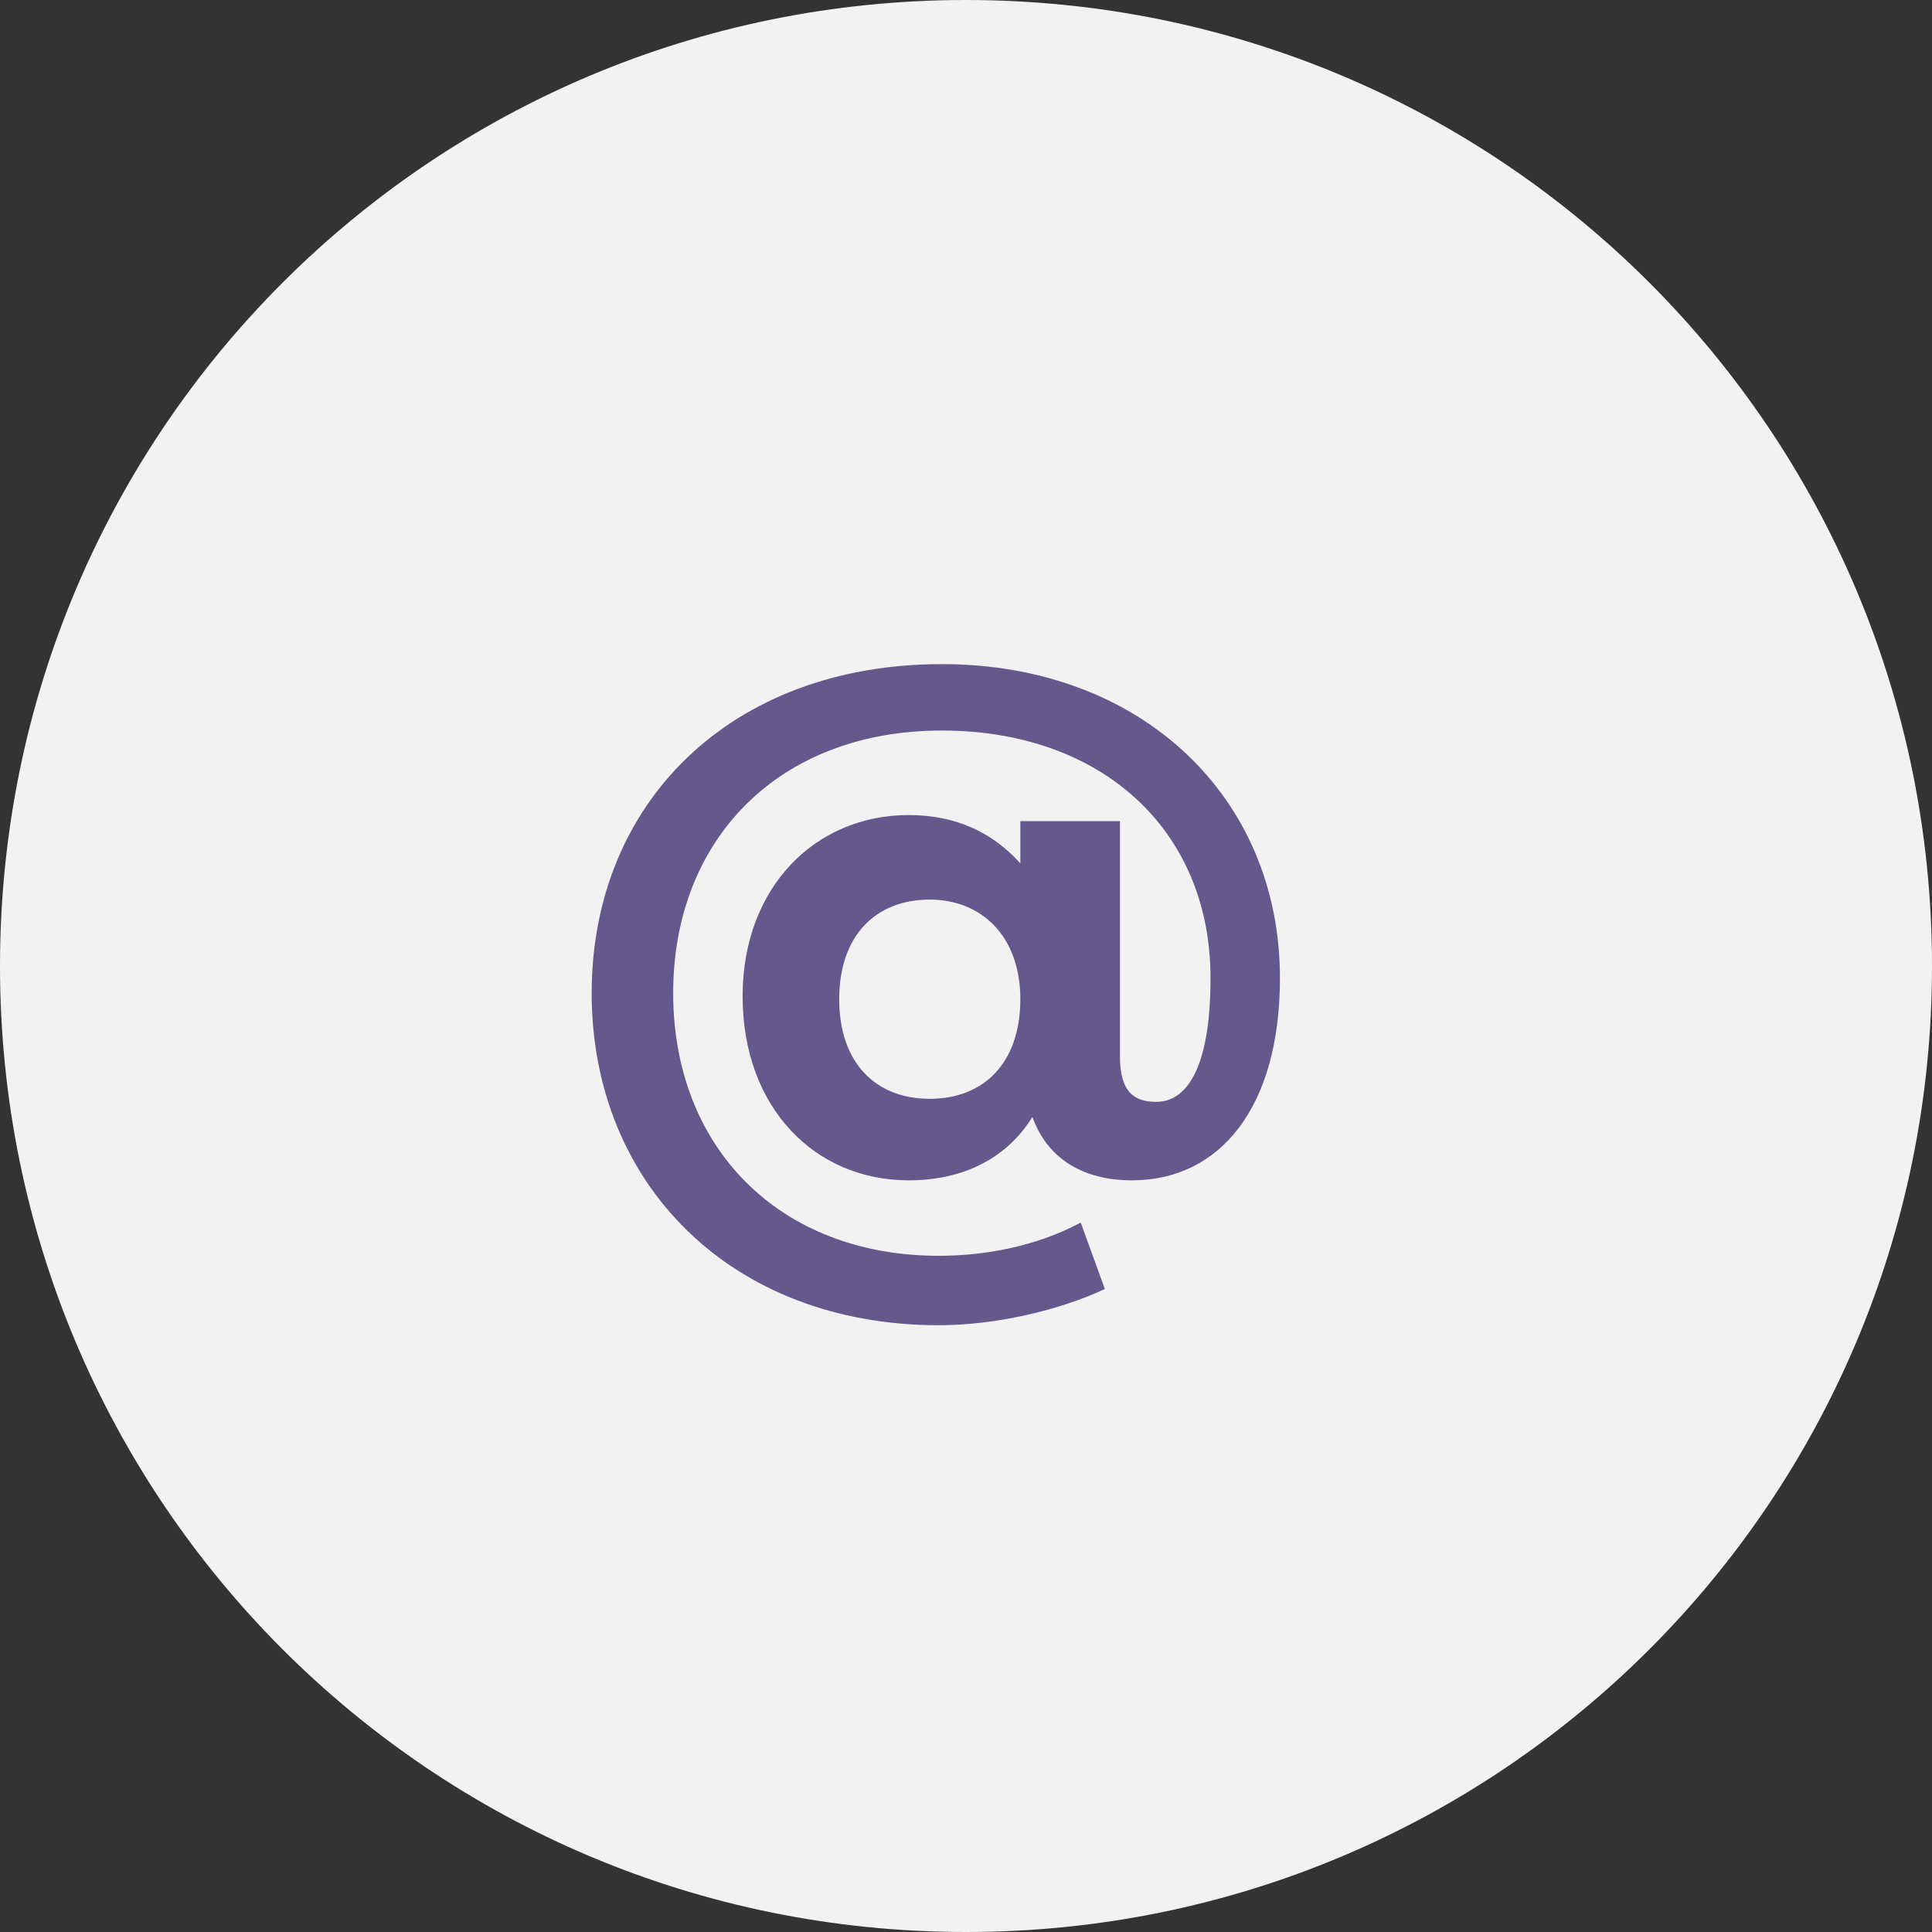
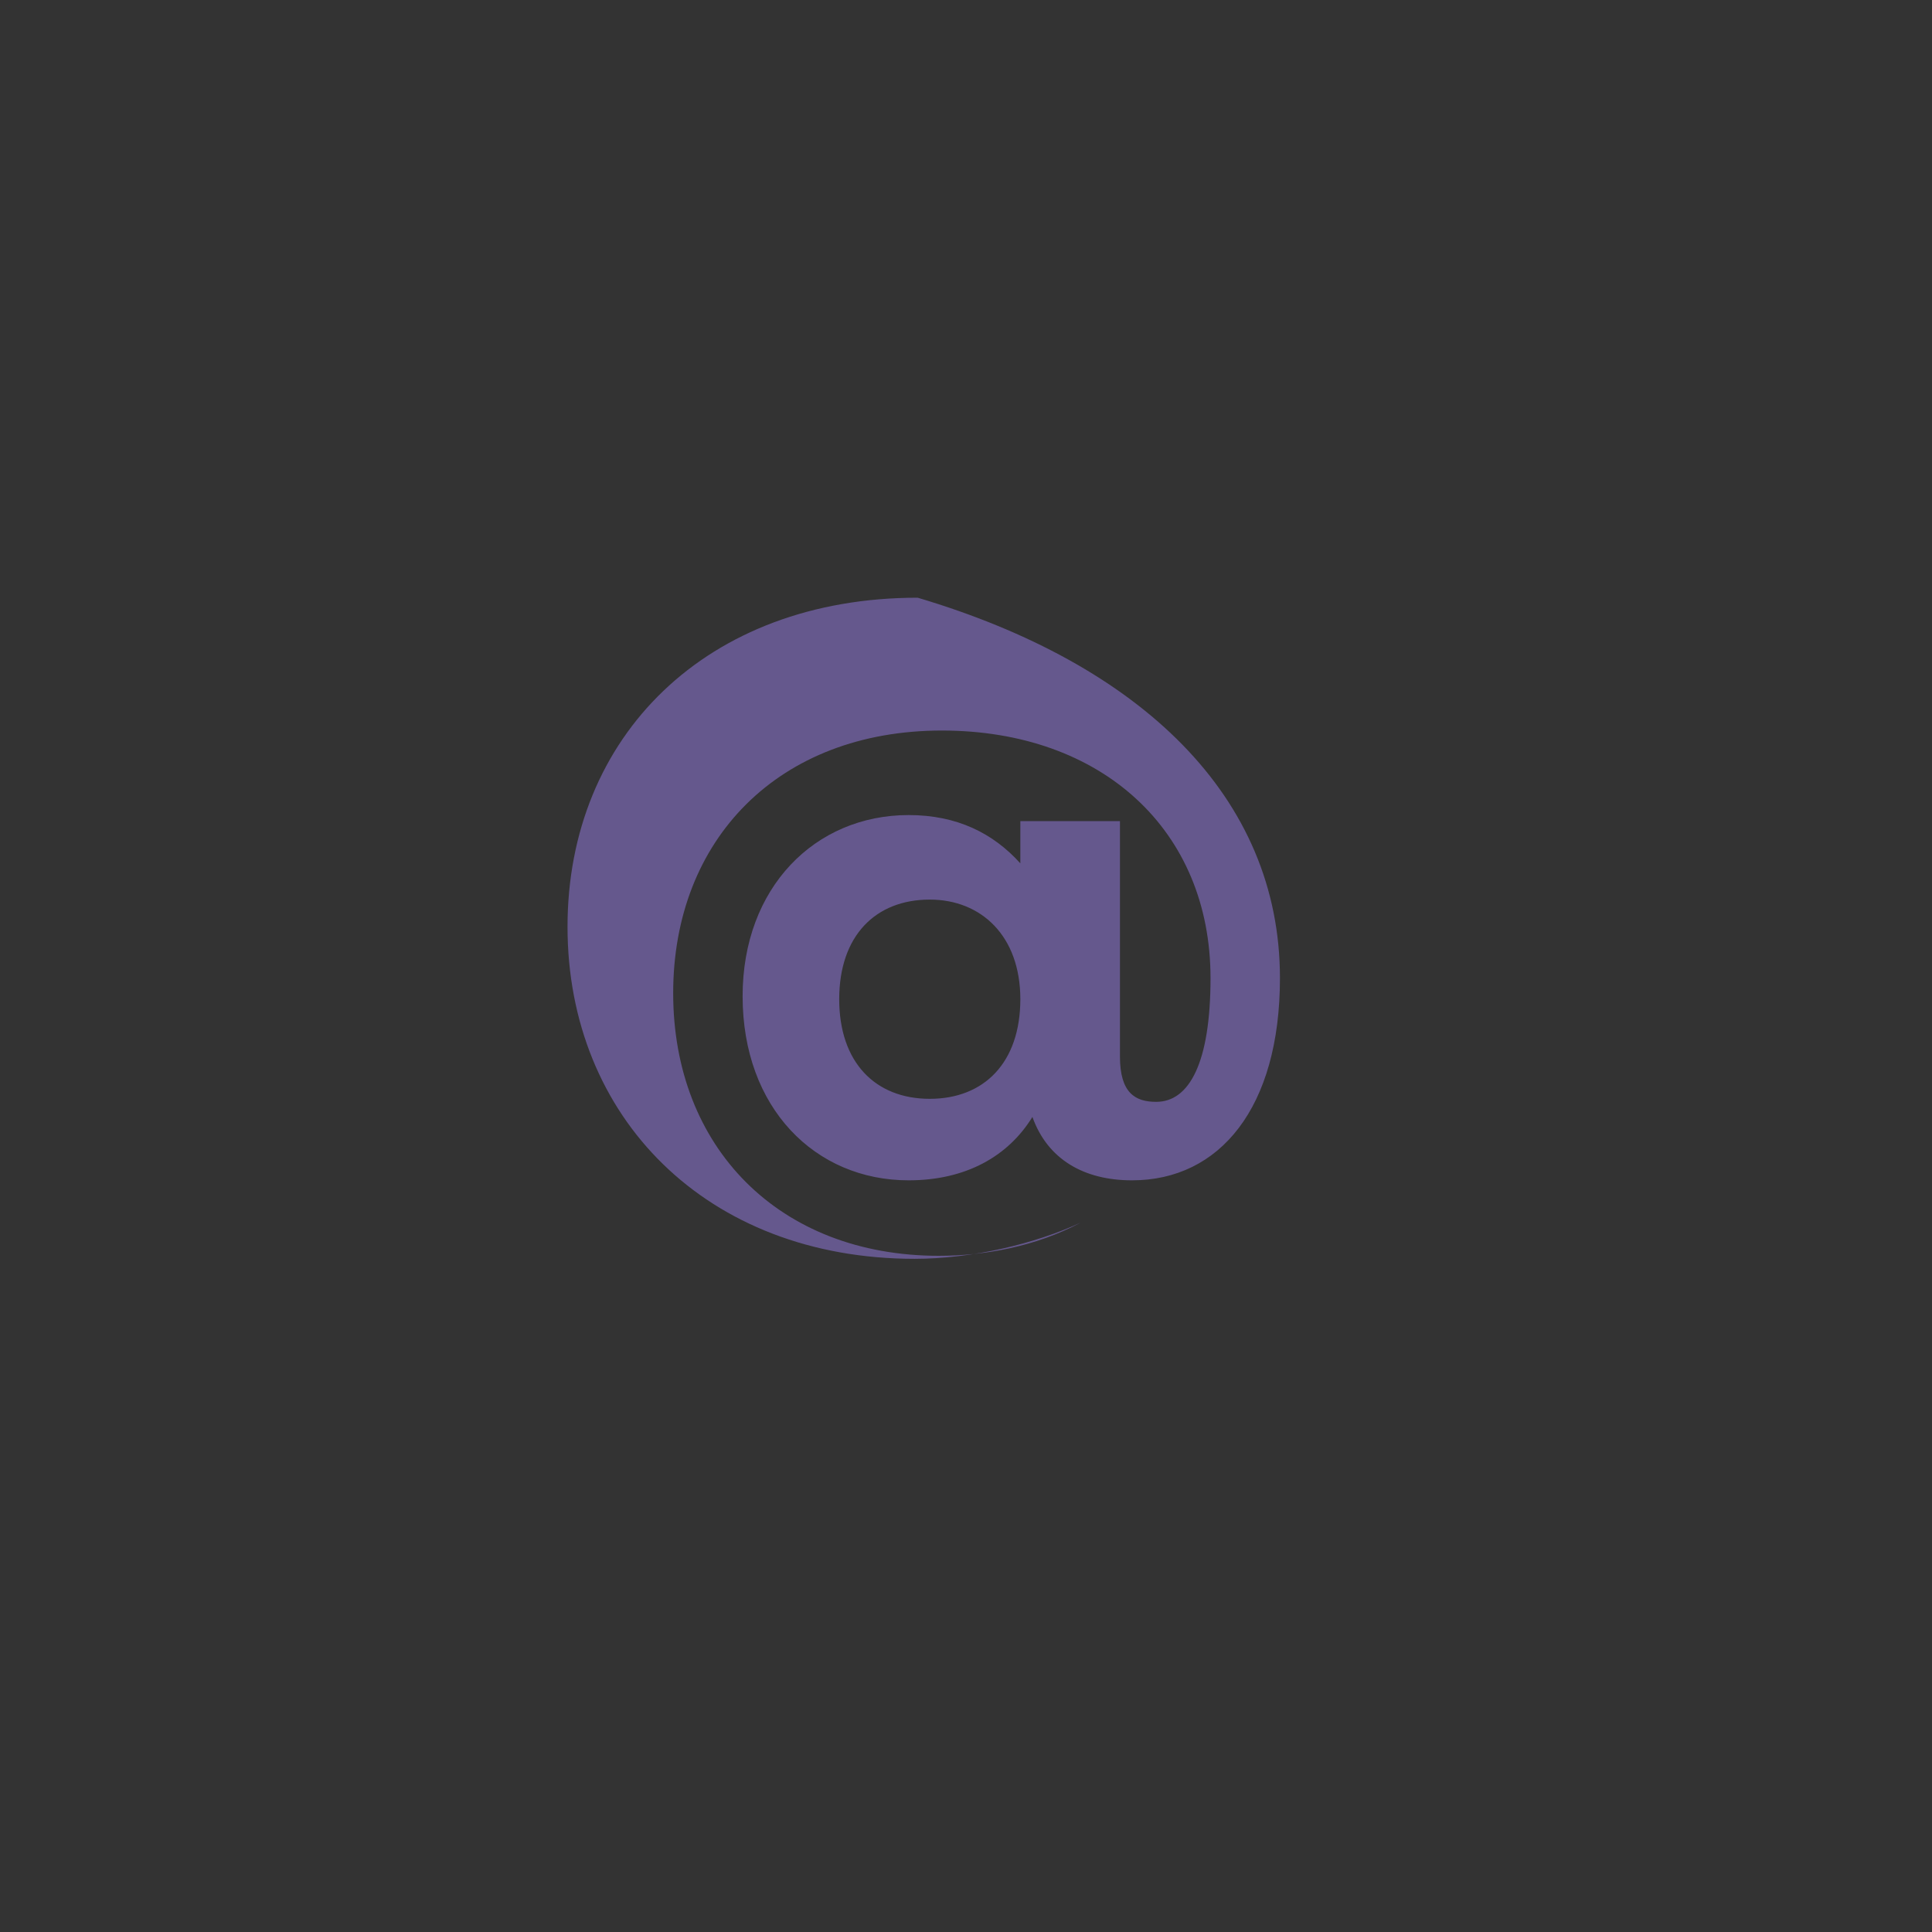
<svg xmlns="http://www.w3.org/2000/svg" version="1.1" id="Layer_1" x="0px" y="0px" width="64px" height="64px" viewBox="0 0 64 64" style="enable-background:new 0 0 64 64;" xml:space="preserve">
  <rect x="0" y="0" width="64" height="64" fill="#333333" stroke="none" />
  <style type="text/css">
	.st0{fill:#F2F2F2;enable-background:new    ;}
	.st1{enable-background:new    ;}
	.st2{fill:#65588D;}
</style>
  <g id="Group_368" transform="translate(-236 -871)">
-     <path id="Ellipse_8_copy_4" class="st0" d="M268,871c17.7,0,32,14.3,32,32s-14.3,32-32,32s-32-14.3-32-32S250.3,871,268,871z" />
    <g class="st1">
-       <path class="st2" d="M278.4,903.4c0,4.3-2,6.7-4.9,6.7c-1.6,0-2.8-0.7-3.3-2.1c-0.8,1.3-2.2,2.1-4.1,2.1c-3.1,0-5.5-2.4-5.5-6.1    c0-3.6,2.4-6,5.5-6c1.6,0,2.8,0.6,3.7,1.6v-1.4h3.3v7.8c0,1.2,0.5,1.5,1.2,1.5c1.1,0,1.8-1.3,1.8-4.1c0-4.9-3.6-8.2-8.9-8.2    c-5.4,0-8.9,3.6-8.9,8.7c0,5.1,3.5,8.7,8.8,8.7c1.5,0,3.2-0.3,4.7-1.1l0.8,2.2c-1.5,0.7-3.6,1.2-5.5,1.2c-6.9,0-11.5-4.7-11.5-11    c0-6.3,4.6-10.9,11.6-10.9C273.8,893,278.4,897.4,278.4,903.4z M269.8,904.1c0-2.1-1.3-3.3-3-3.3c-1.8,0-3,1.2-3,3.3    c0,2.1,1.2,3.3,3,3.3C268.6,907.4,269.8,906.2,269.8,904.1z" />
+       <path class="st2" d="M278.4,903.4c0,4.3-2,6.7-4.9,6.7c-1.6,0-2.8-0.7-3.3-2.1c-0.8,1.3-2.2,2.1-4.1,2.1c-3.1,0-5.5-2.4-5.5-6.1    c0-3.6,2.4-6,5.5-6c1.6,0,2.8,0.6,3.7,1.6v-1.4h3.3v7.8c0,1.2,0.5,1.5,1.2,1.5c1.1,0,1.8-1.3,1.8-4.1c0-4.9-3.6-8.2-8.9-8.2    c-5.4,0-8.9,3.6-8.9,8.7c0,5.1,3.5,8.7,8.8,8.7c1.5,0,3.2-0.3,4.7-1.1c-1.5,0.7-3.6,1.2-5.5,1.2c-6.9,0-11.5-4.7-11.5-11    c0-6.3,4.6-10.9,11.6-10.9C273.8,893,278.4,897.4,278.4,903.4z M269.8,904.1c0-2.1-1.3-3.3-3-3.3c-1.8,0-3,1.2-3,3.3    c0,2.1,1.2,3.3,3,3.3C268.6,907.4,269.8,906.2,269.8,904.1z" />
    </g>
  </g>
</svg>